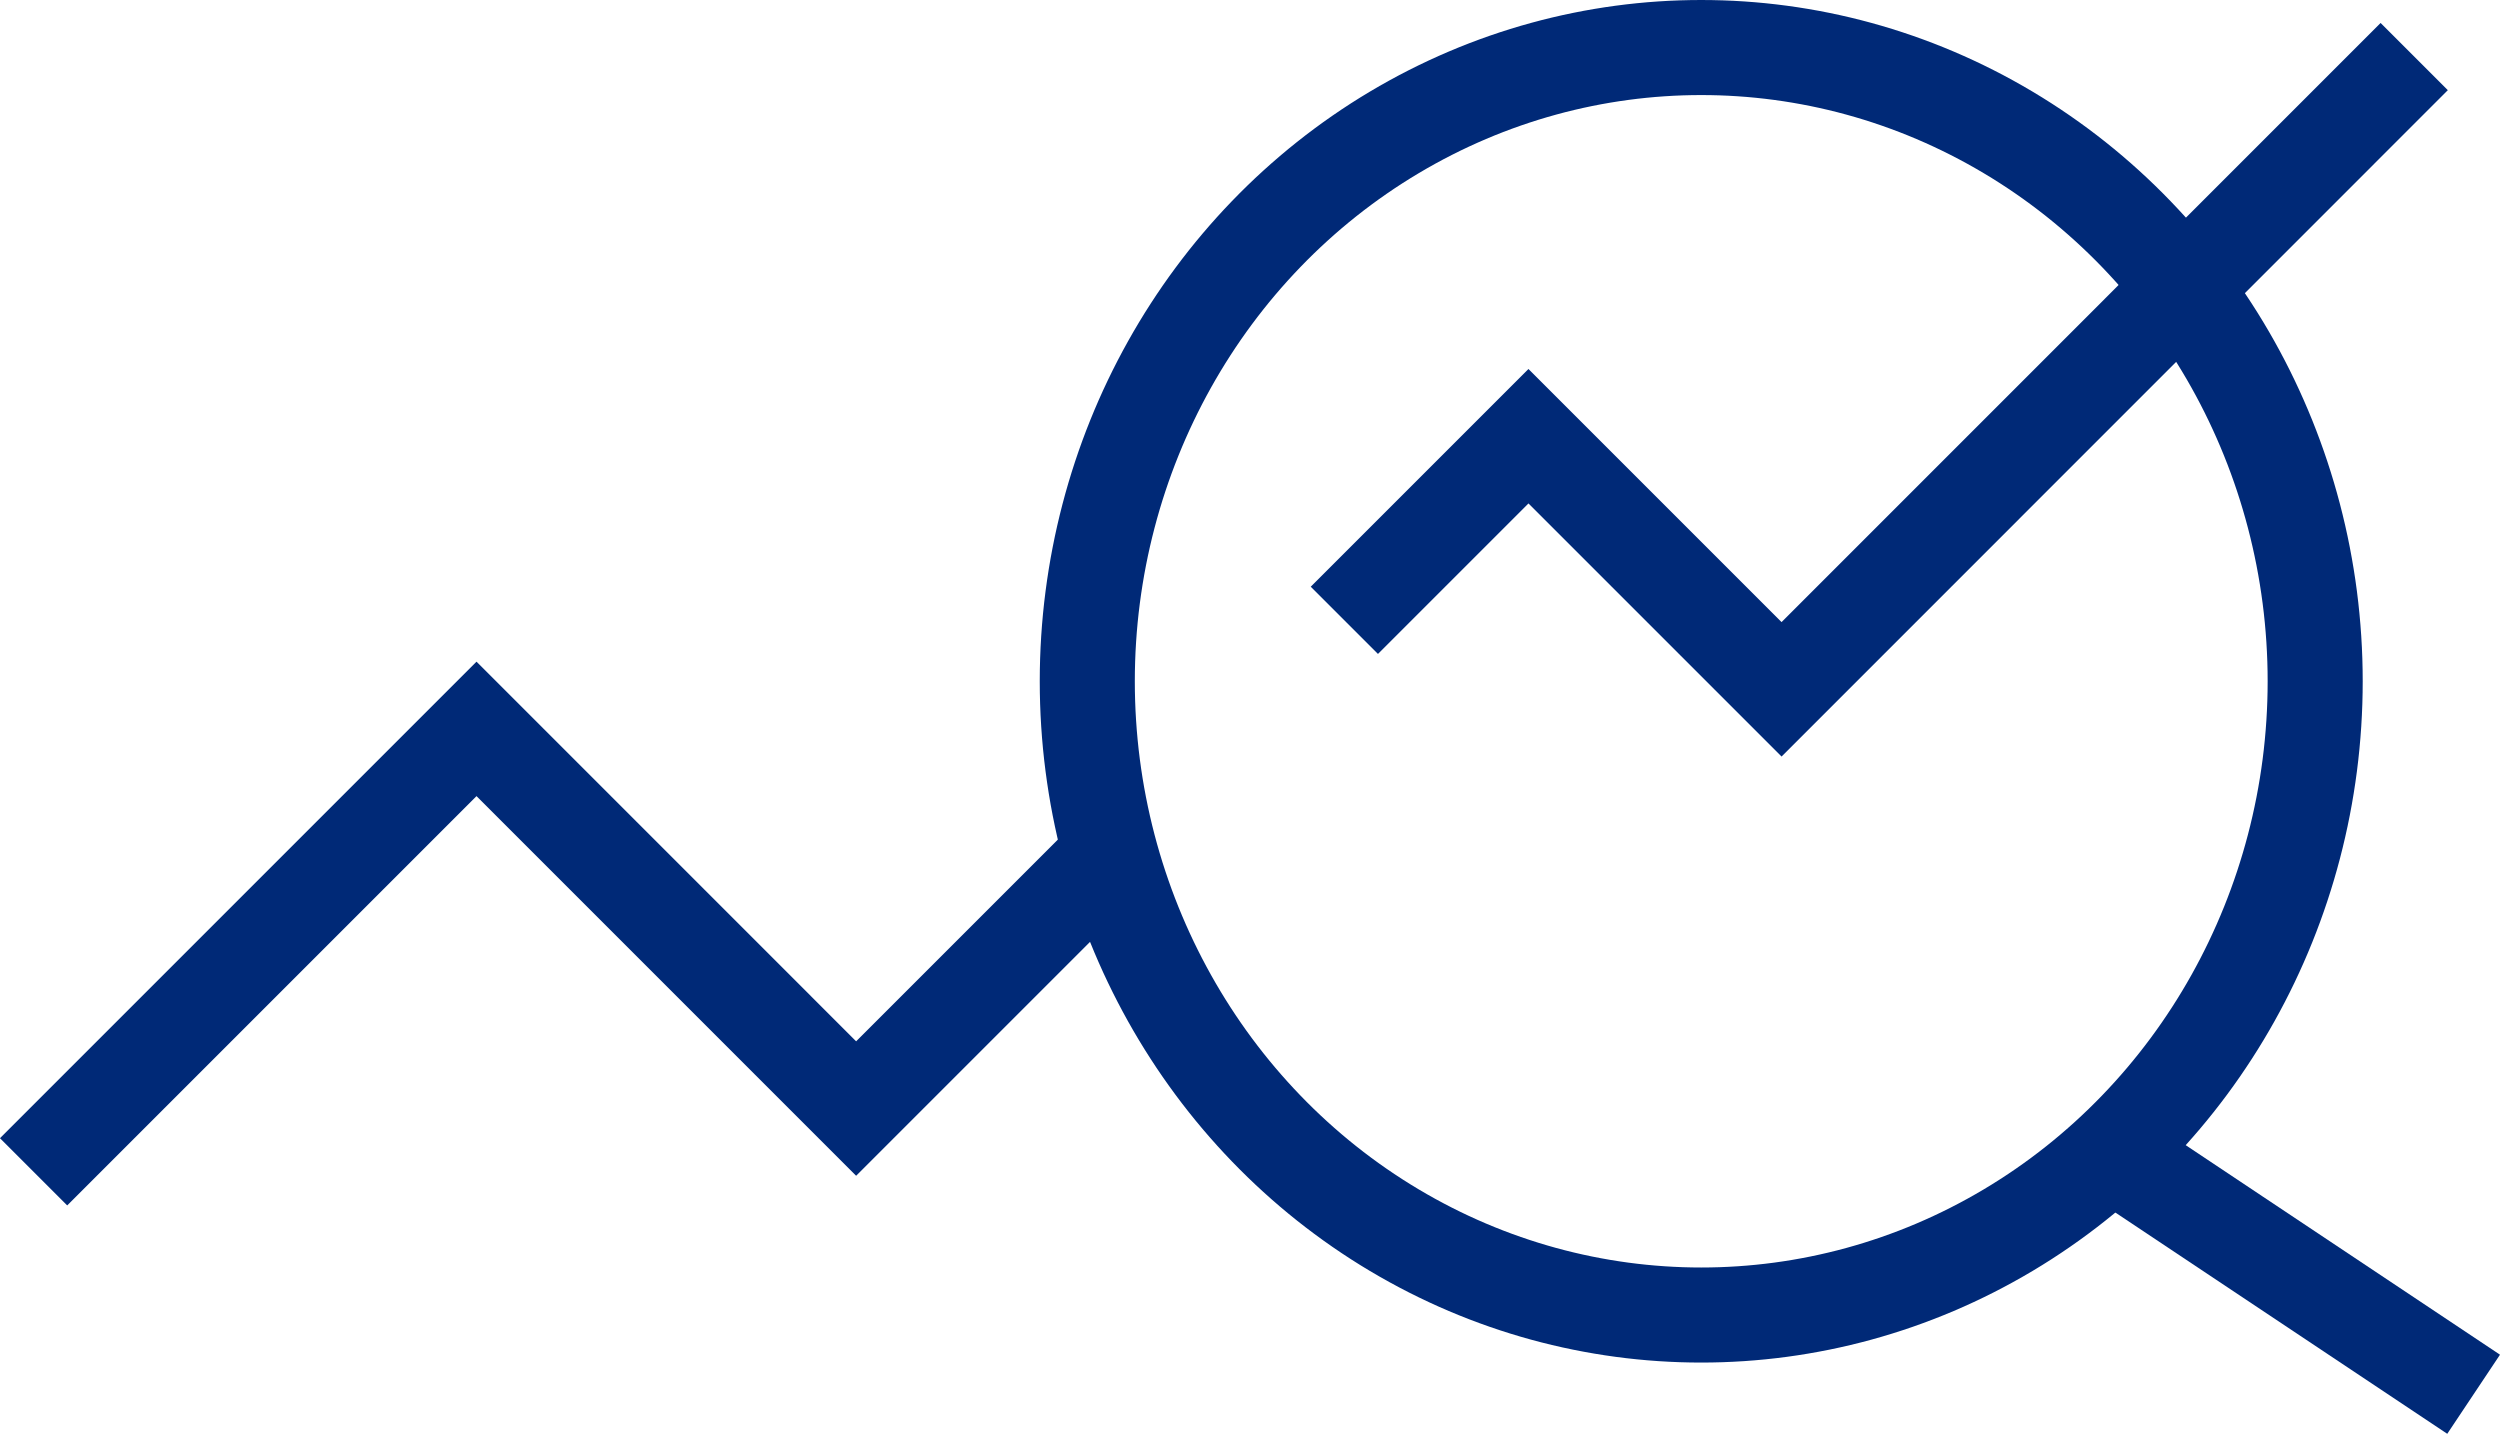
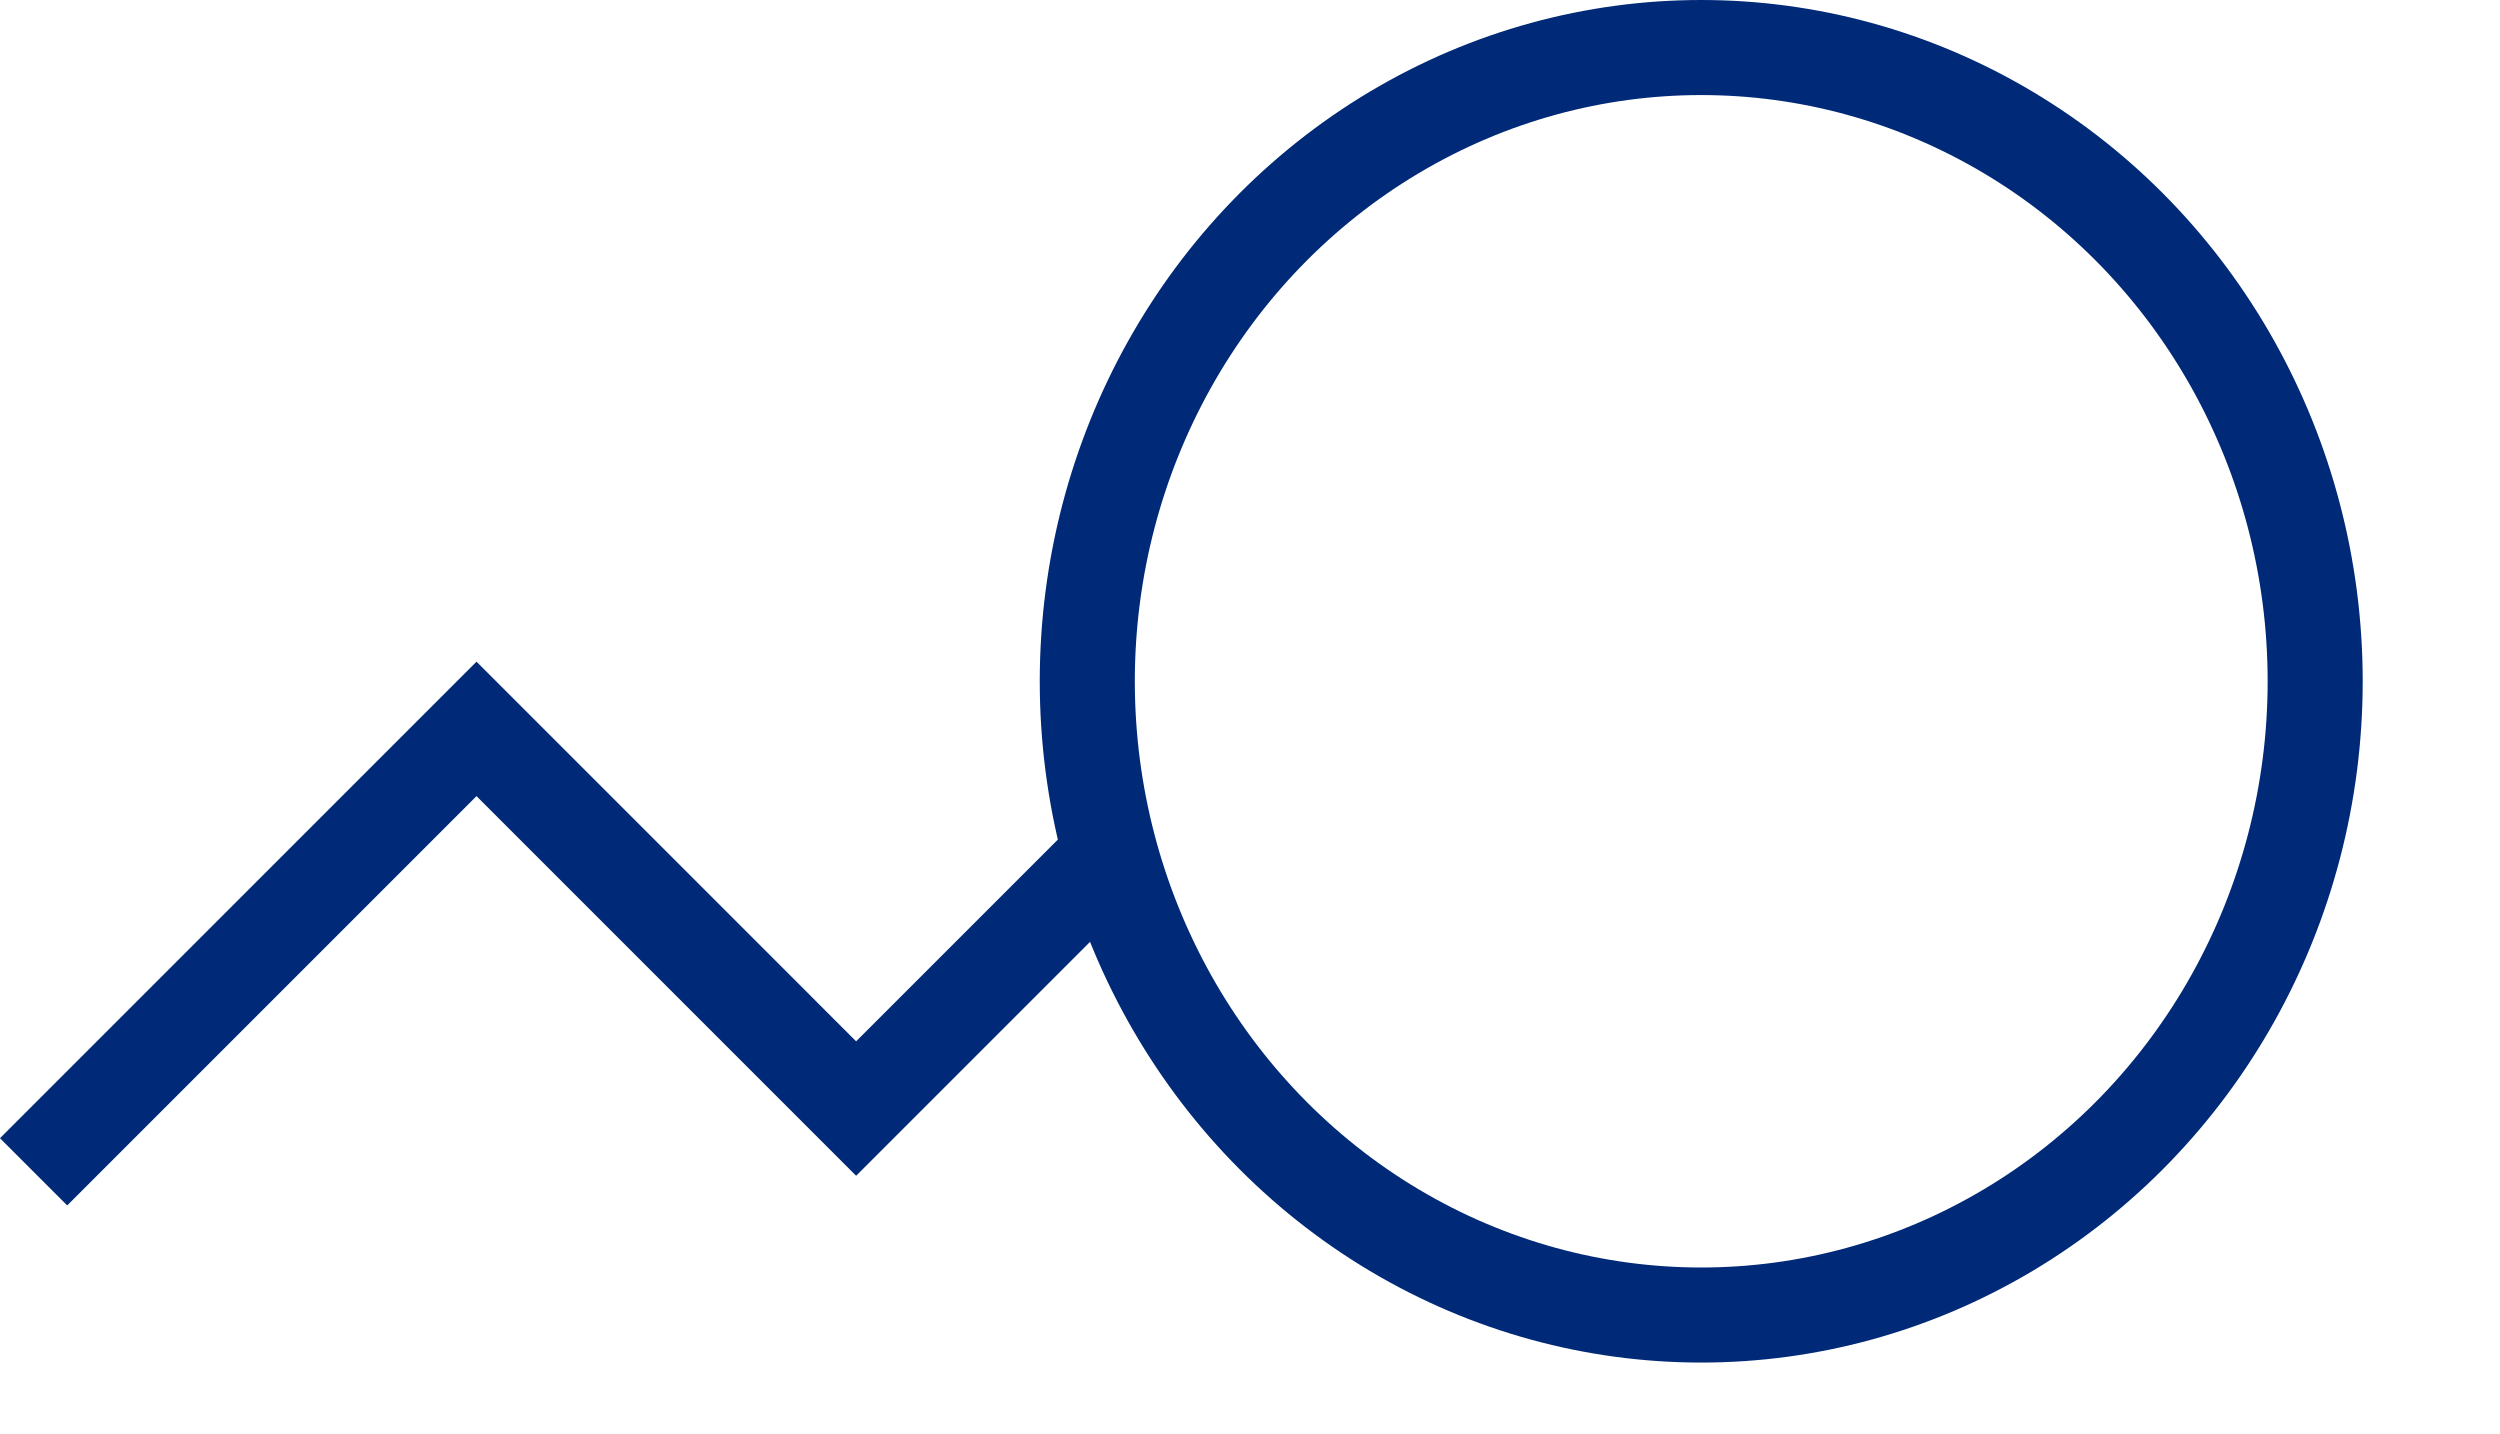
<svg xmlns="http://www.w3.org/2000/svg" width="63.116" height="36.198" viewBox="0 0 63.116 36.198">
  <g id="Group_1577" data-name="Group 1577" transform="translate(-122.55 -141.84)">
    <ellipse id="Ellipse_64" data-name="Ellipse 64" cx="15.5" cy="16" rx="15.5" ry="16" transform="translate(150 143.04)" fill="none" stroke="#002977" stroke-miterlimit="10" stroke-width="2.4" />
-     <line id="Line_331" data-name="Line 331" x1="9" y1="6" transform="translate(176 171.04)" fill="none" stroke="#002977" stroke-miterlimit="10" stroke-width="2.4" />
    <path id="Path_4688" data-name="Path 4688" d="M148.156,151.195l-6.39,6.39L132.182,148,121,159.182" transform="translate(2.398 12.242)" fill="none" stroke="#002977" stroke-miterlimit="10" stroke-width="2.4" />
-     <path id="Path_4689" data-name="Path 4689" d="M141.09,152.233l4.648-4.648,6.39,6.39L168.1,138" transform="translate(15.4 5.268)" fill="none" stroke="#002977" stroke-miterlimit="10" stroke-width="2.4" />
  </g>
</svg>